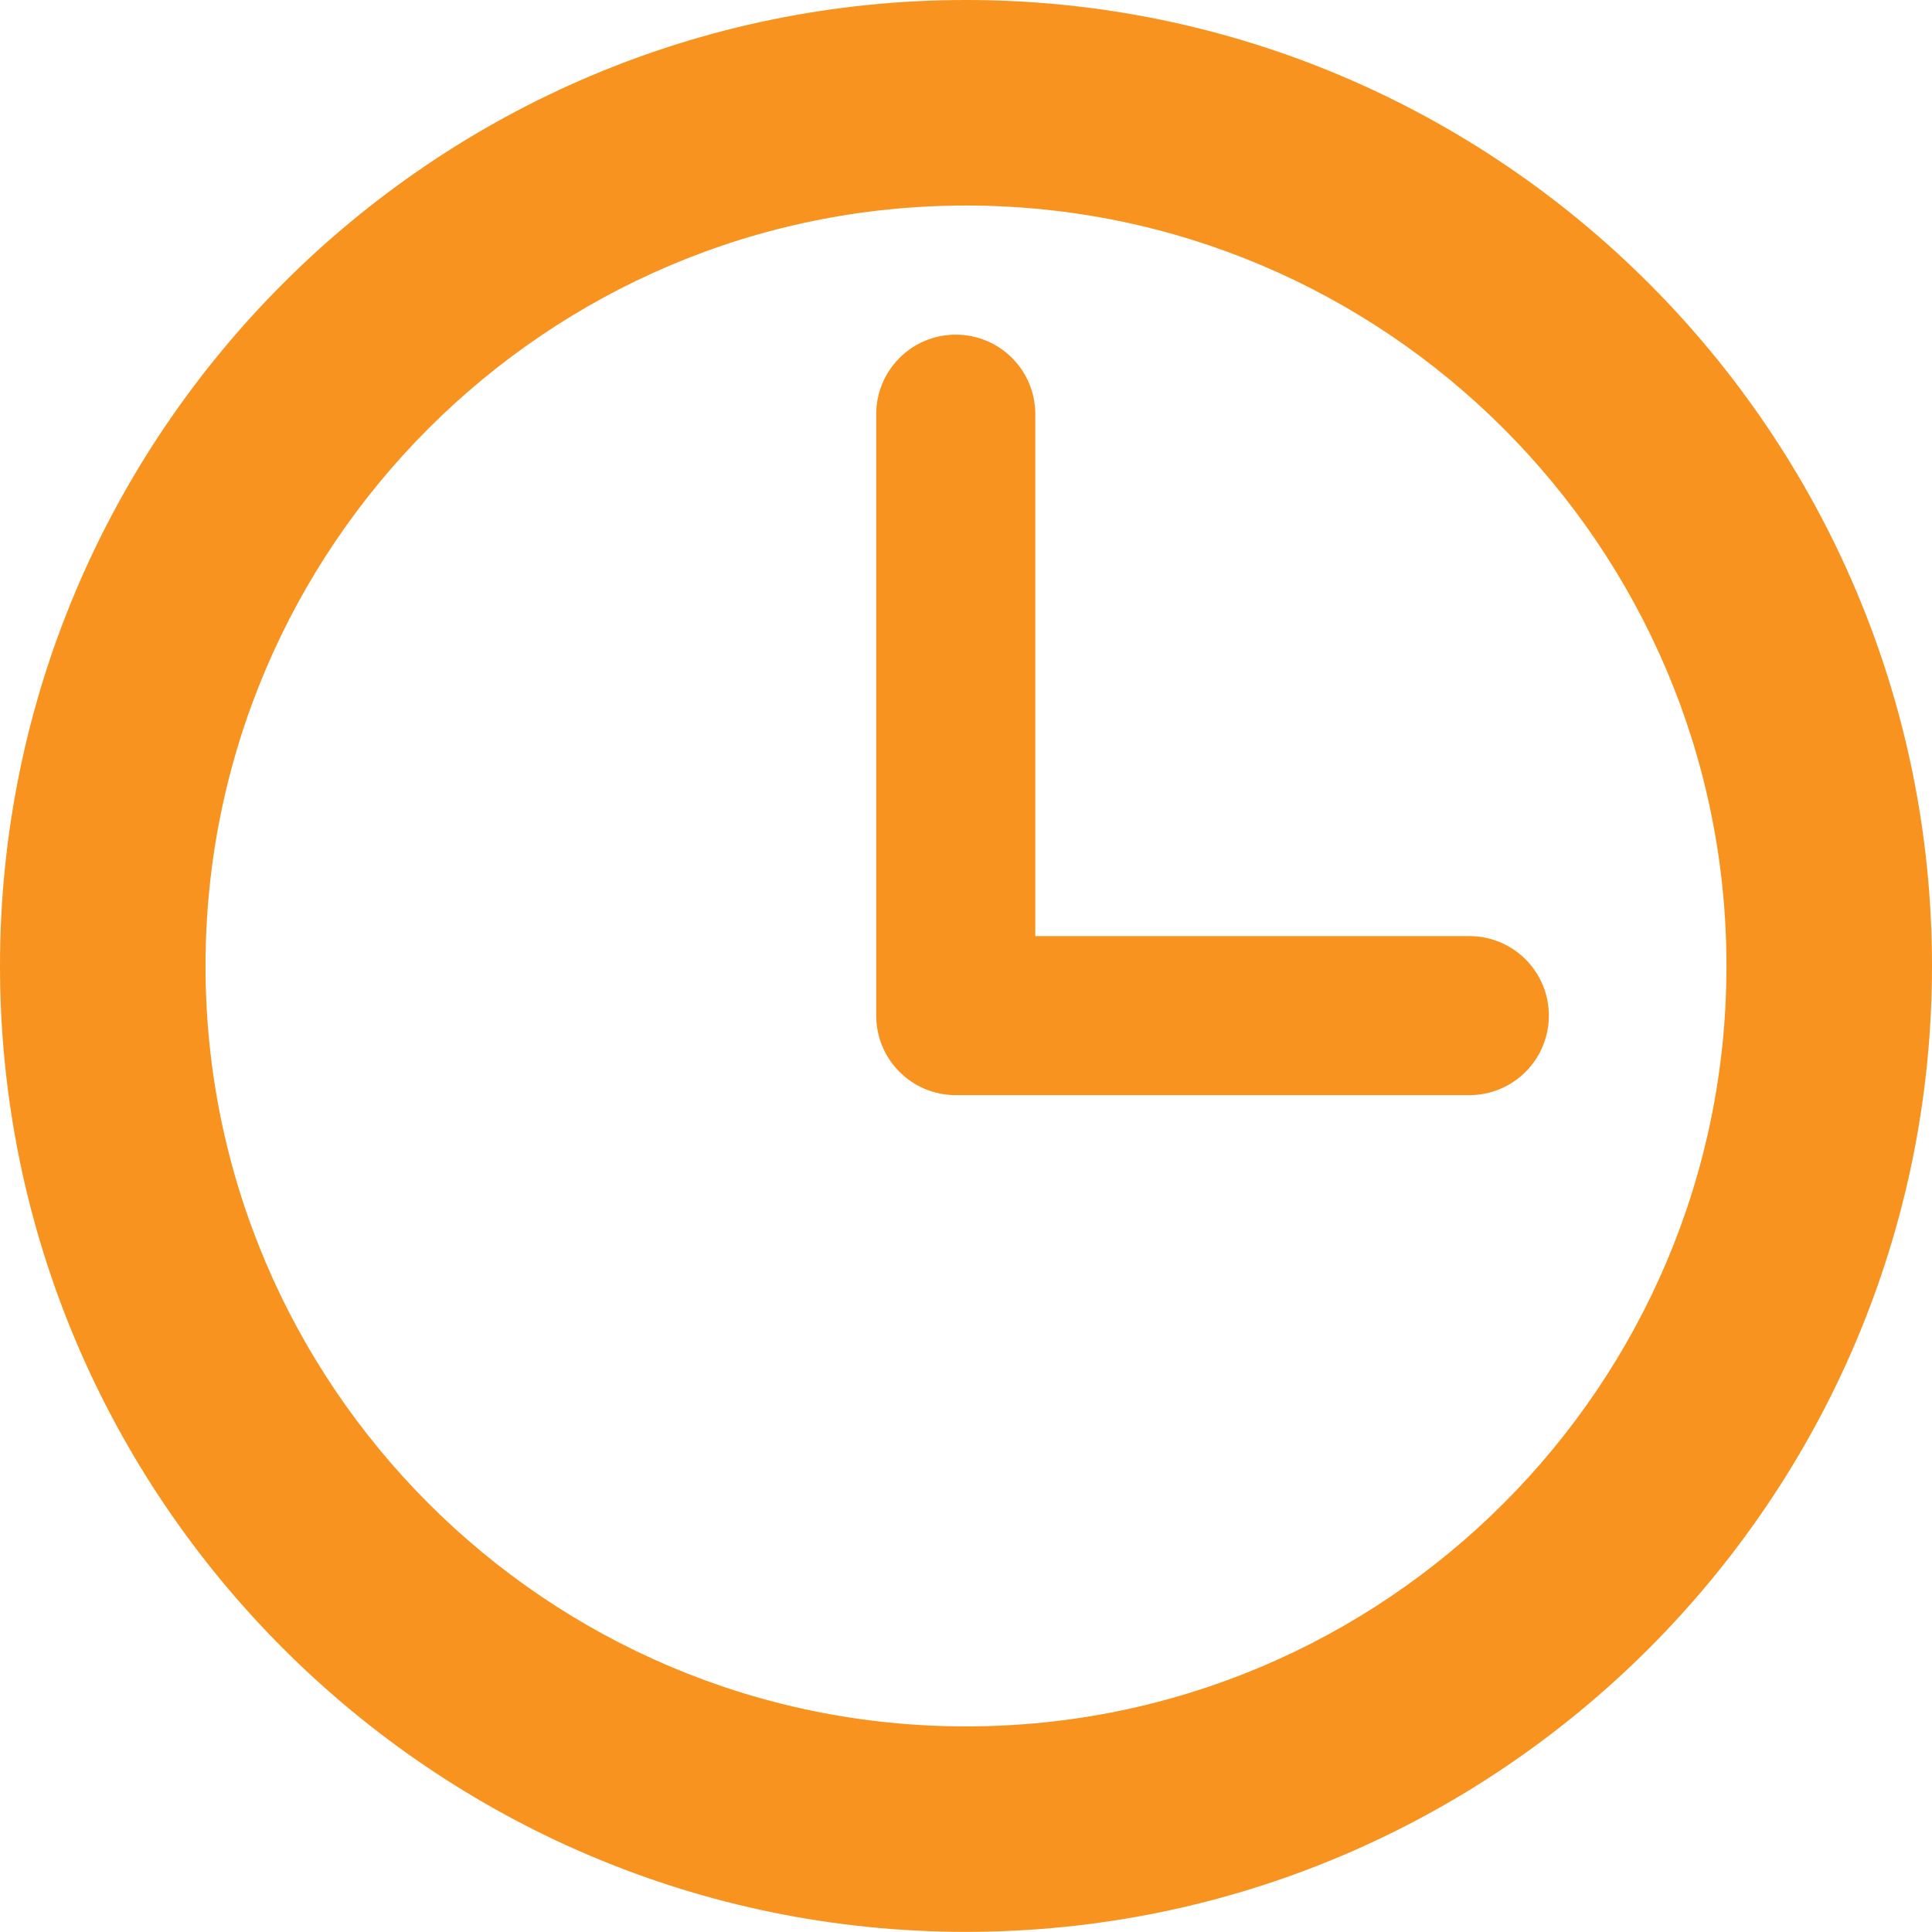
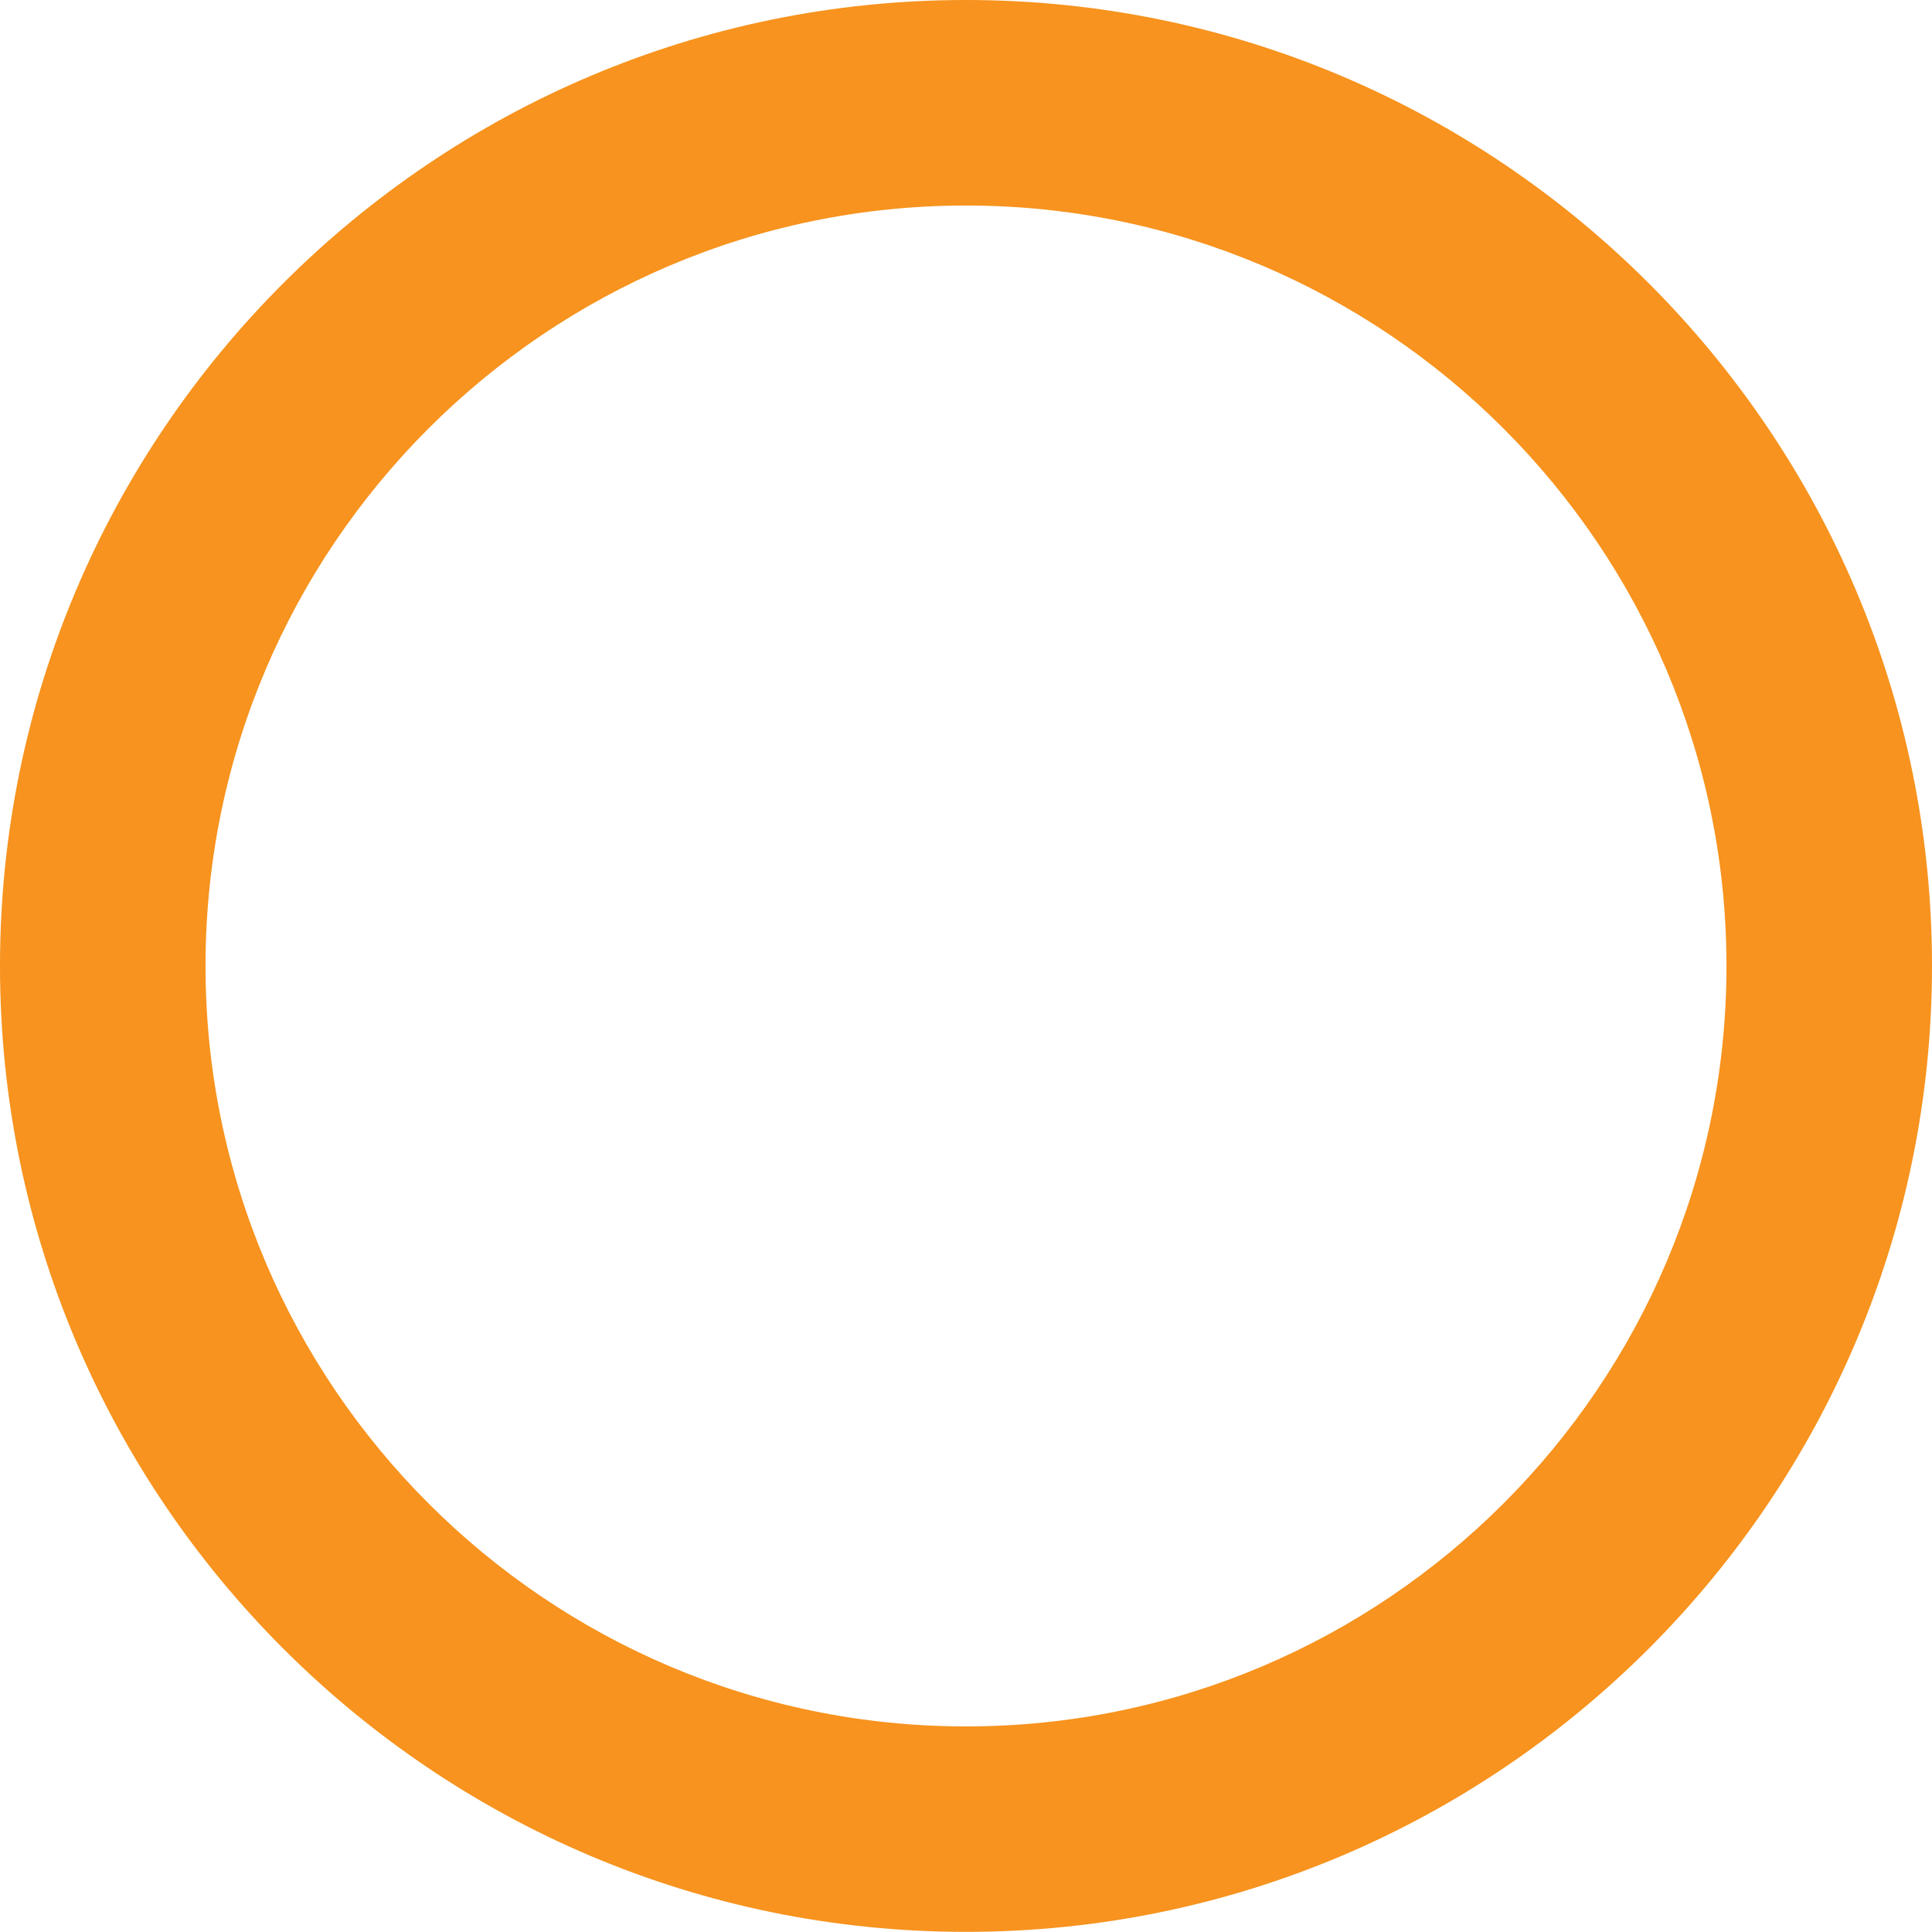
<svg xmlns="http://www.w3.org/2000/svg" version="1.1" id="Layer_1" x="0px" y="0px" width="29.16px" height="29.158px" viewBox="0 0 29.16 29.158" enable-background="new 0 0 29.16 29.158" xml:space="preserve">
  <g>
    <g>
      <g>
        <path fill="#F7931E" d="M14.58,0C6.541,0,0,6.54,0,14.579s6.541,14.579,14.58,14.579c8.039,0,14.58-6.54,14.58-14.579     S22.619,0,14.58,0z M14.58,26.057c-6.329,0-11.478-5.148-11.478-11.478S8.251,3.102,14.58,3.102     c6.329,0,11.478,5.148,11.478,11.478S20.909,26.057,14.58,26.057z" />
-         <path fill="#F7931E" d="M22.179,14.129h-6.553V6.251c0-0.663-0.537-1.2-1.201-1.2c-0.663,0-1.2,0.537-1.2,1.2v9.079     c0,0.662,0.537,1.199,1.2,1.199h7.753c0.662,0,1.199-0.537,1.199-1.199C23.378,14.667,22.841,14.129,22.179,14.129z" />
      </g>
    </g>
  </g>
  <g>
</g>
  <g>
</g>
  <g>
</g>
  <g>
</g>
  <g>
</g>
  <g>
</g>
  <g>
</g>
  <g>
</g>
  <g>
</g>
  <g>
</g>
  <g>
</g>
  <g>
</g>
  <g>
</g>
  <g>
</g>
  <g>
</g>
</svg>